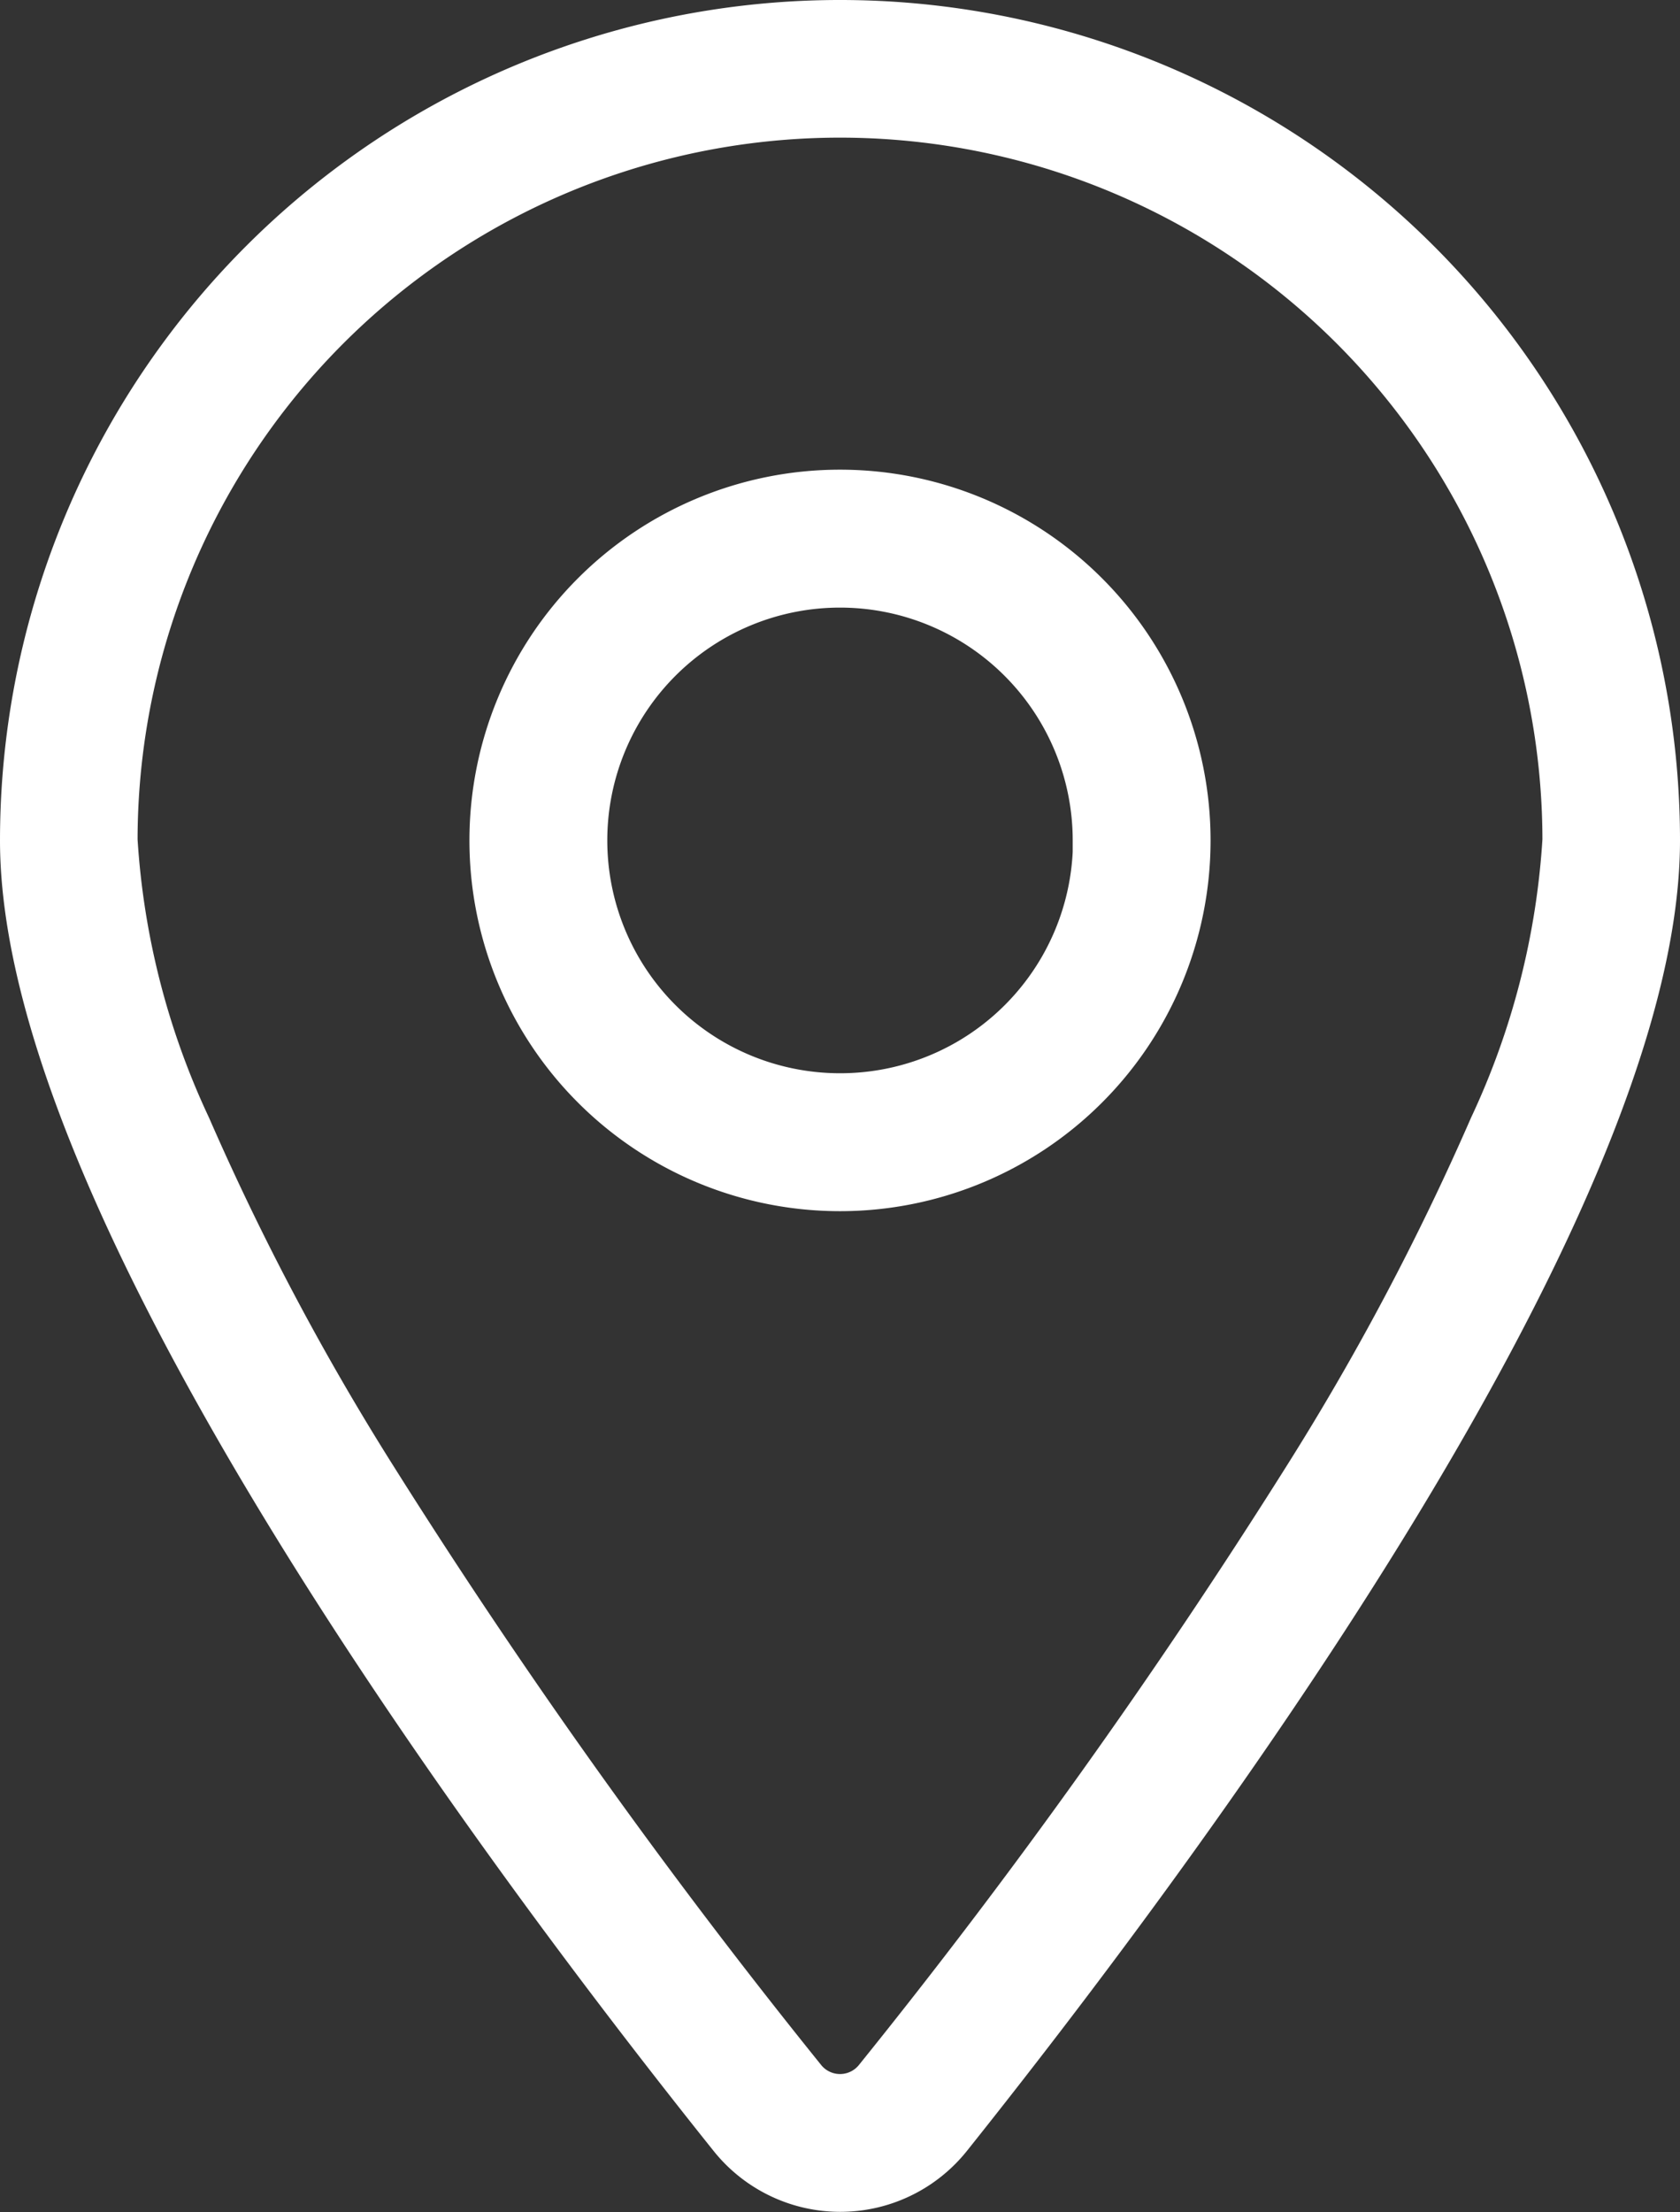
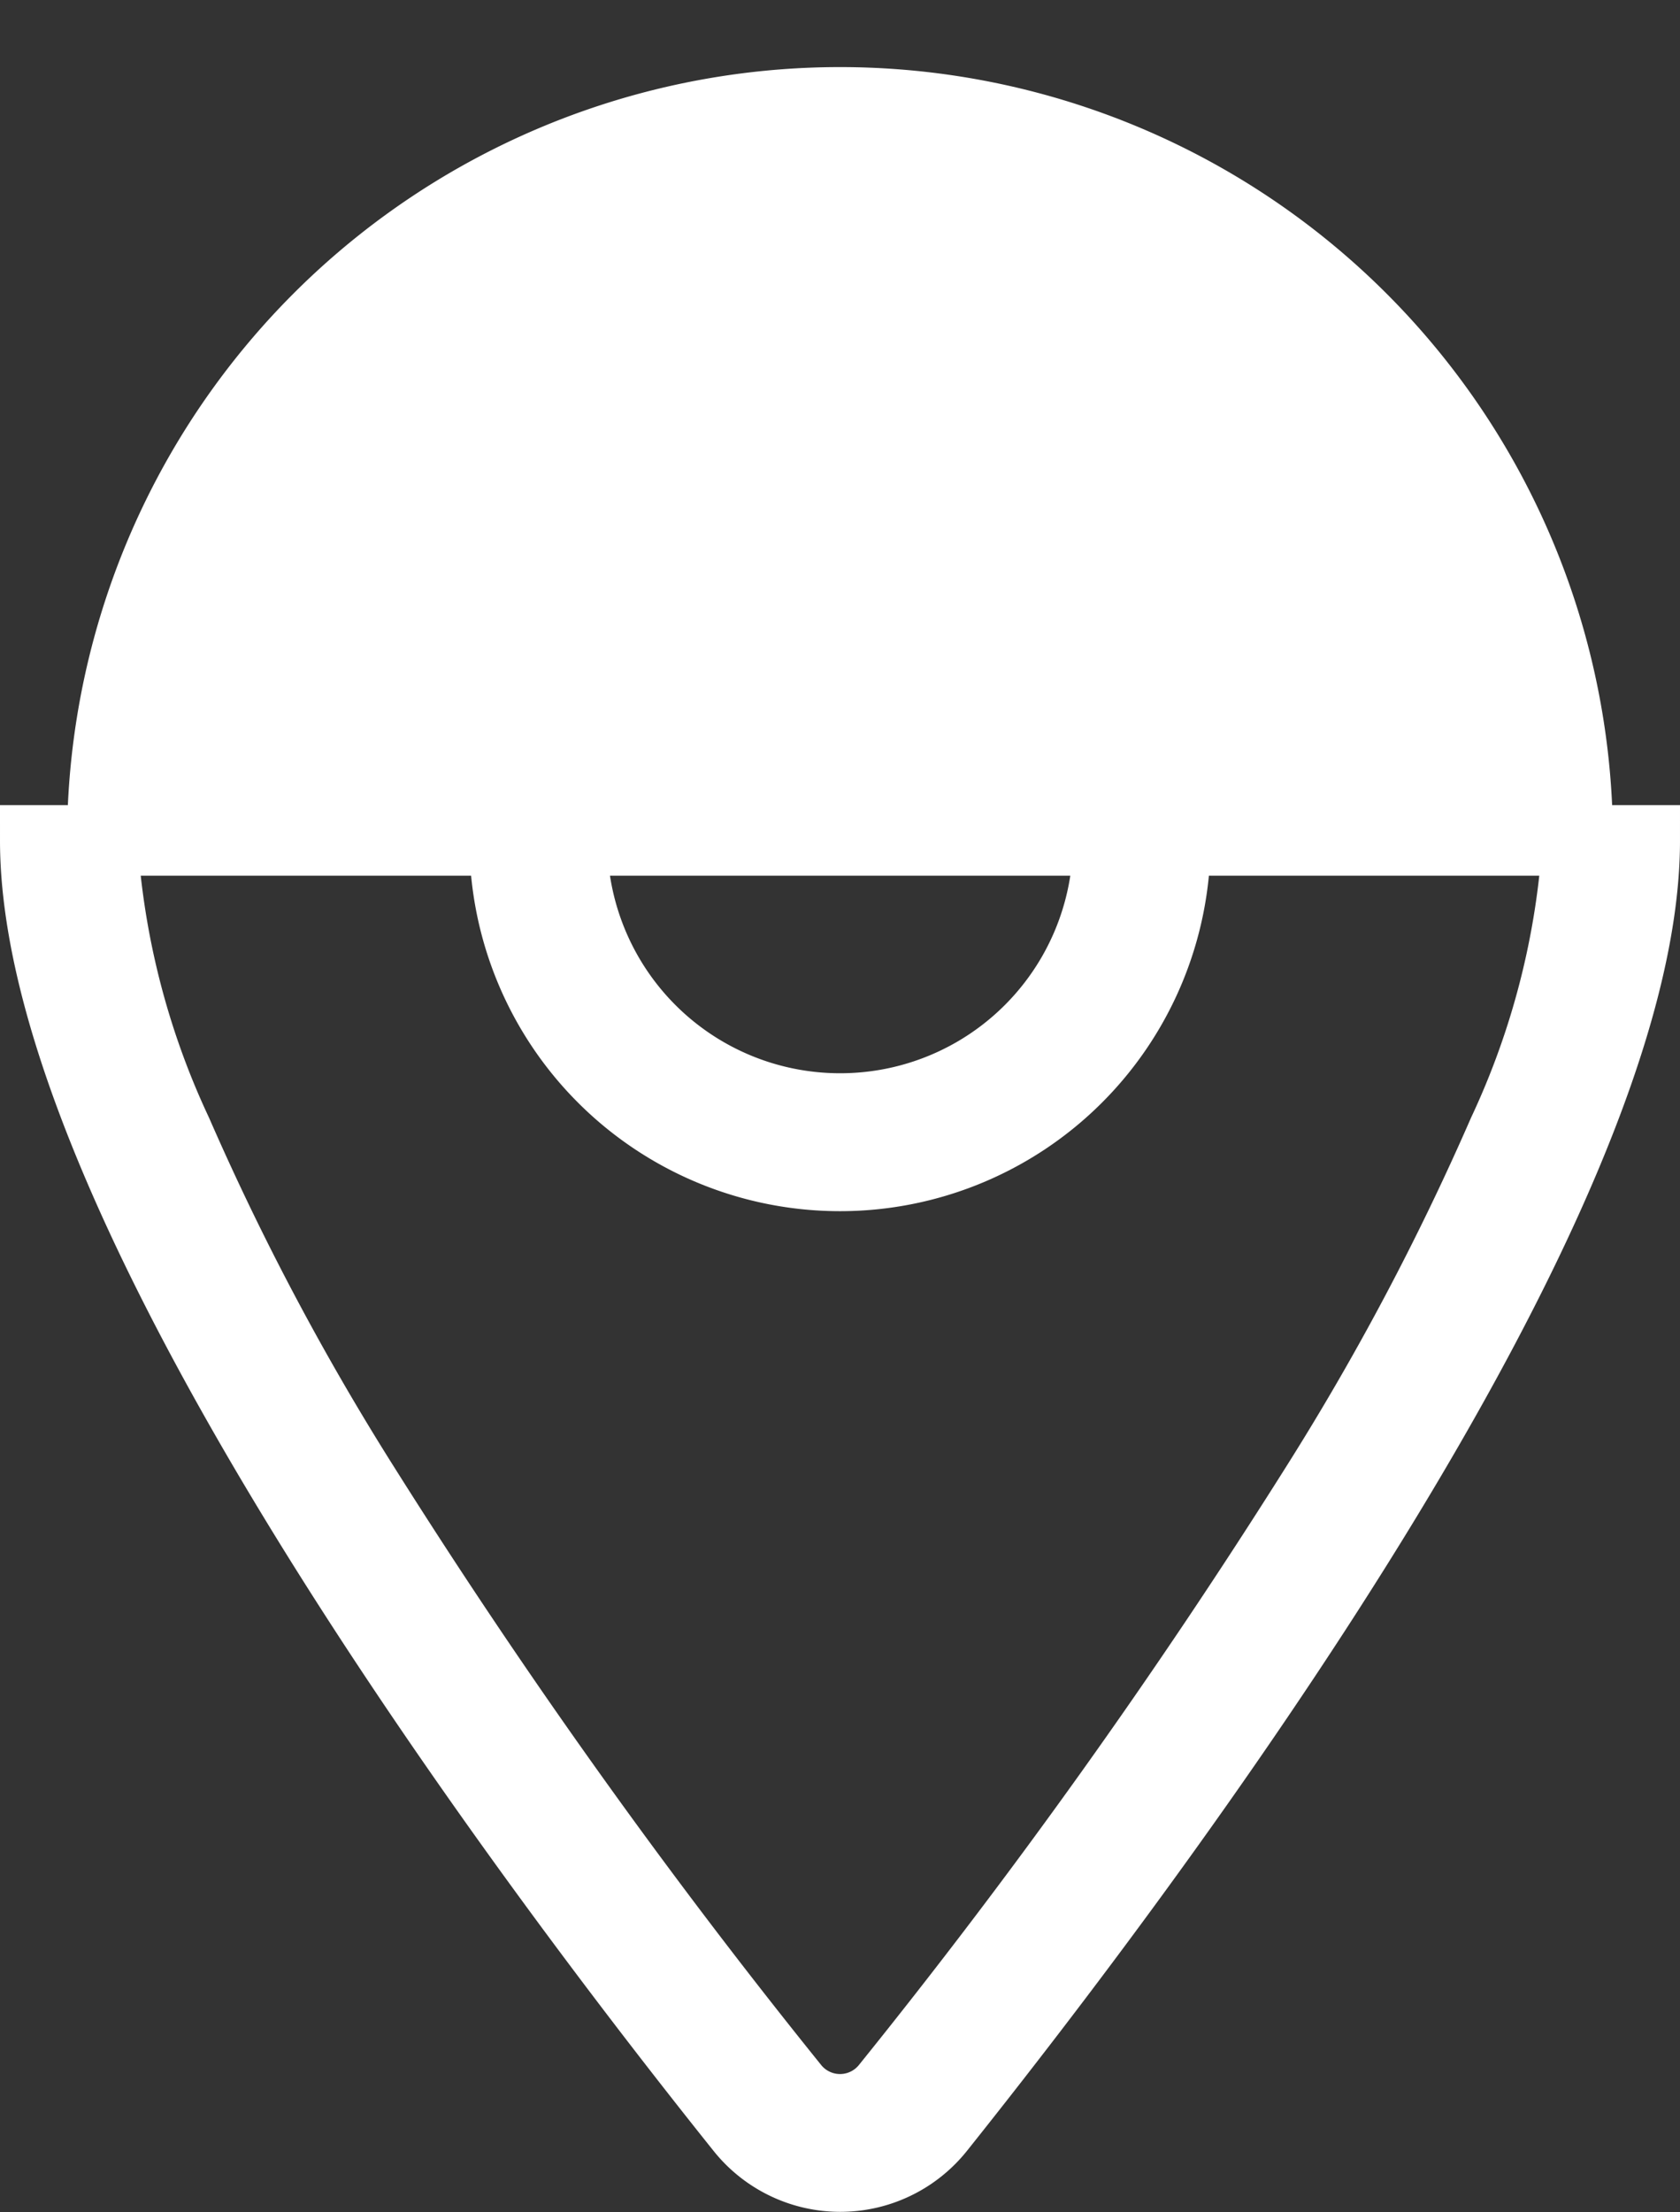
<svg xmlns="http://www.w3.org/2000/svg" width="23.824" height="31.354" viewBox="0 0 23.824 31.354">
  <rect x="0" y="0" width="23.824" height="31.354" fill="#333333" stroke="none" />
-   <path id="location-dot-thin" d="M21.873,11.412a10.461,10.461,0,1,0-20.922,0,11.361,11.361,0,0,0,1.058,4.137A37.462,37.462,0,0,0,4.666,20.56a89.78,89.78,0,0,0,6.081,8.512.844.844,0,0,0,1.331,0,89.78,89.78,0,0,0,6.081-8.512,37.462,37.462,0,0,0,2.657-5.011A11.361,11.361,0,0,0,21.873,11.412Zm.951,0c0,5.195-6.954,14.443-10,18.259a1.8,1.8,0,0,1-2.817,0C6.954,25.856,0,16.607,0,11.412a11.412,11.412,0,0,1,22.824,0ZM11.412,6.657a4.755,4.755,0,1,1-4.755,4.755A4.755,4.755,0,0,1,11.412,6.657Zm3.8,4.755a3.8,3.8,0,1,0-3.8,3.8A3.8,3.8,0,0,0,15.216,11.412Z" transform="translate(0.5 0.5)" fill="#fff" stroke="#fff" stroke-width="1" />
+   <path id="location-dot-thin" d="M21.873,11.412a10.461,10.461,0,1,0-20.922,0,11.361,11.361,0,0,0,1.058,4.137A37.462,37.462,0,0,0,4.666,20.56a89.78,89.78,0,0,0,6.081,8.512.844.844,0,0,0,1.331,0,89.78,89.78,0,0,0,6.081-8.512,37.462,37.462,0,0,0,2.657-5.011A11.361,11.361,0,0,0,21.873,11.412Zm.951,0c0,5.195-6.954,14.443-10,18.259a1.8,1.8,0,0,1-2.817,0C6.954,25.856,0,16.607,0,11.412ZM11.412,6.657a4.755,4.755,0,1,1-4.755,4.755A4.755,4.755,0,0,1,11.412,6.657Zm3.8,4.755a3.8,3.8,0,1,0-3.8,3.8A3.8,3.8,0,0,0,15.216,11.412Z" transform="translate(0.5 0.5)" fill="#fff" stroke="#fff" stroke-width="1" />
</svg>